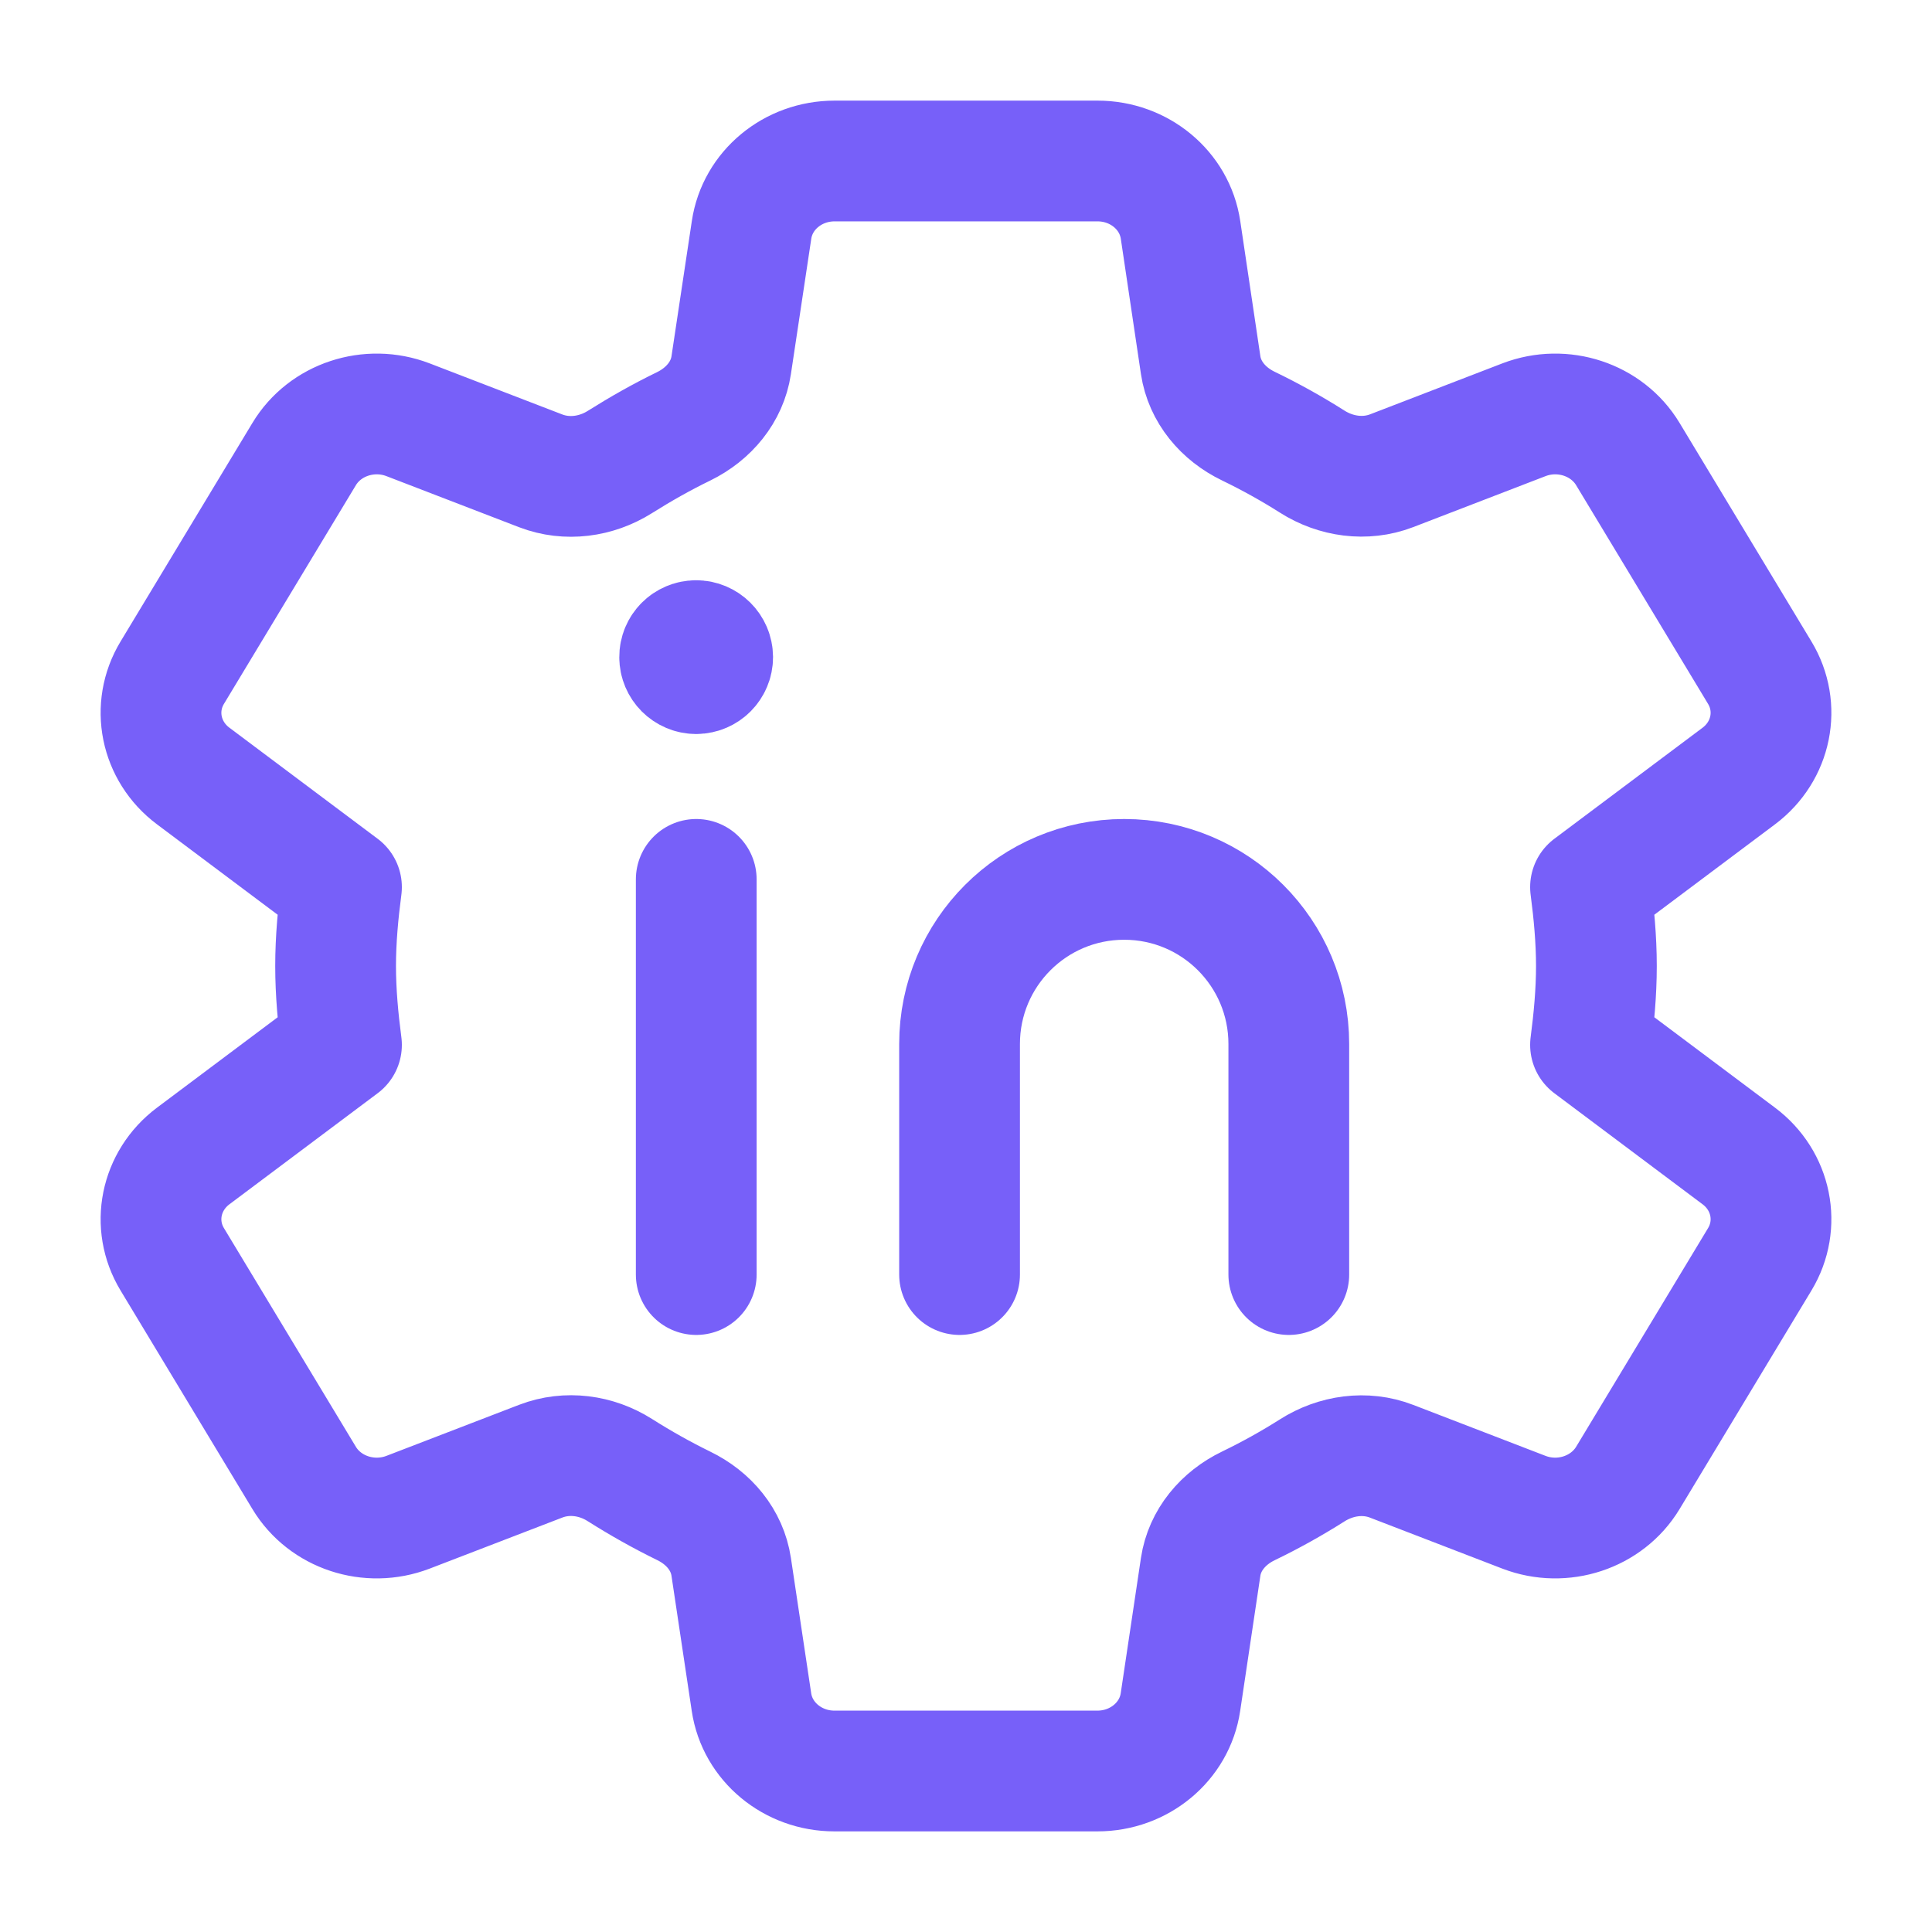
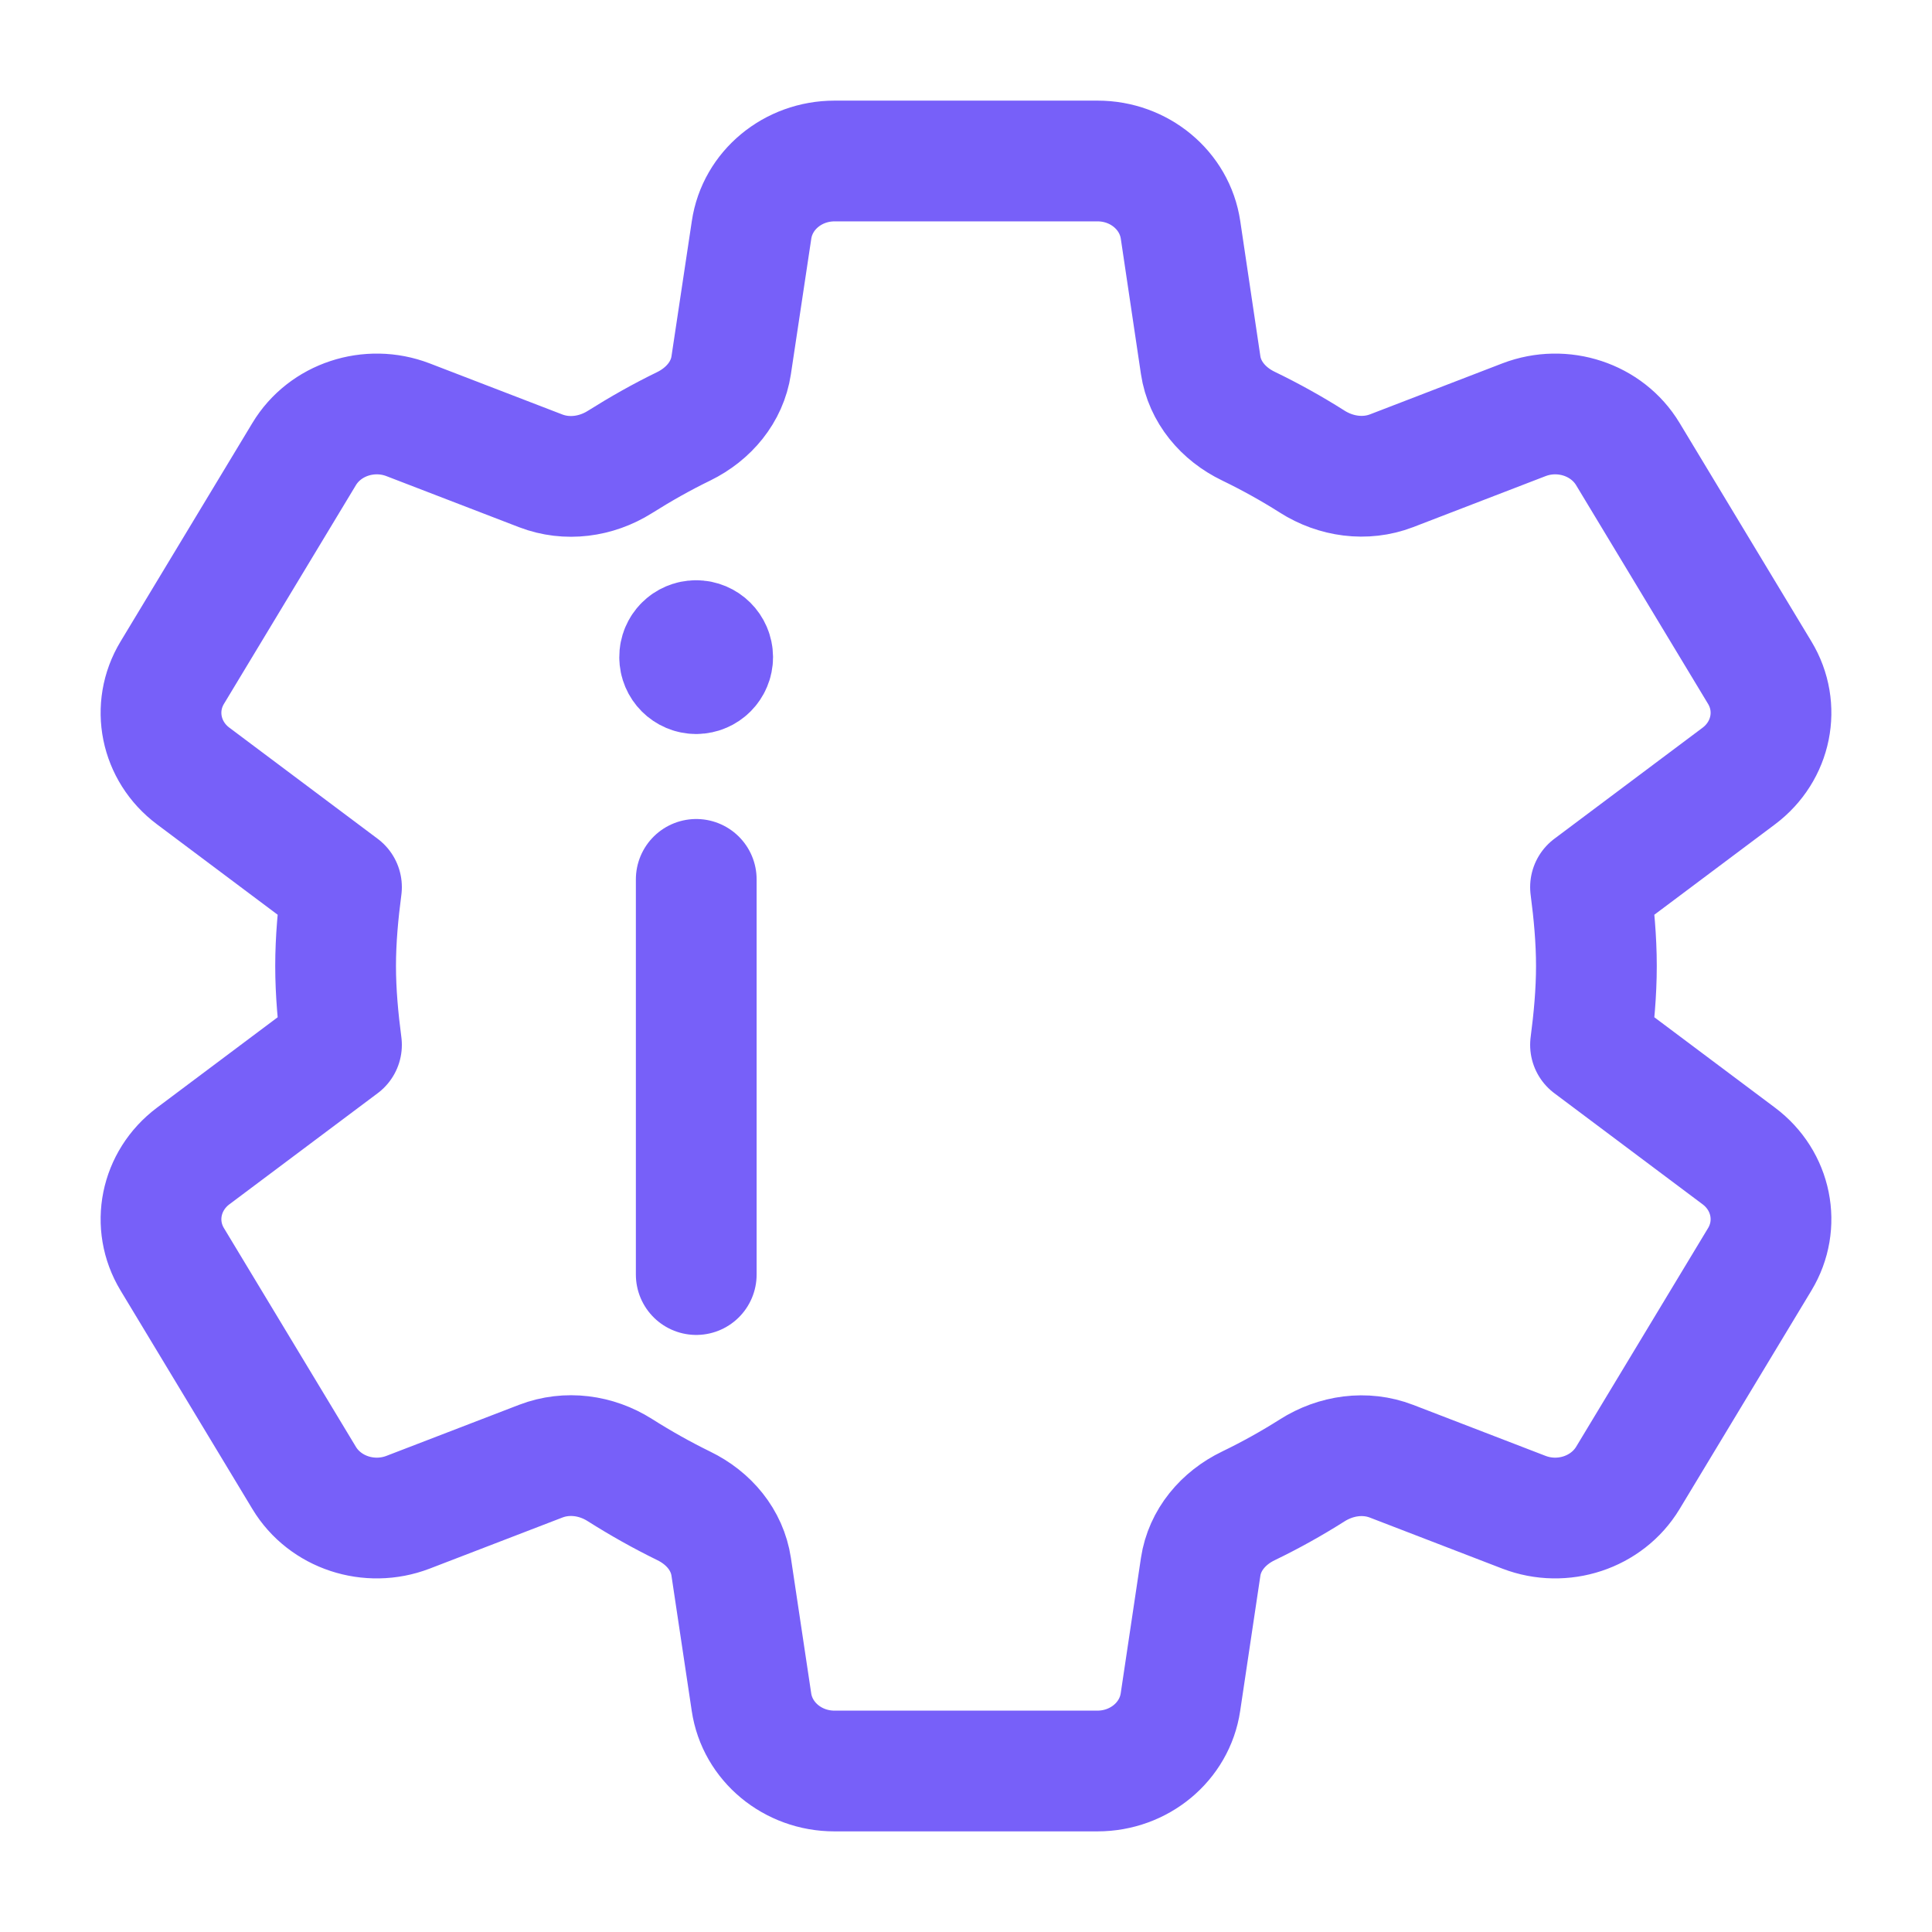
<svg xmlns="http://www.w3.org/2000/svg" width="24" height="24" viewBox="0 0 24 24" fill="none">
  <path fill-rule="evenodd" clip-rule="evenodd" d="M4.169 12C4.169 12.33 4.2 12.66 4.242 12.98L2.4 14.36C1.991 14.667 1.88 15.214 2.14 15.644L3.778 18.359C4.037 18.789 4.587 18.97 5.068 18.786L6.718 18.151C7.044 18.026 7.407 18.076 7.699 18.261C7.955 18.423 8.219 18.572 8.493 18.706C8.806 18.858 9.033 19.13 9.083 19.463L9.335 21.144C9.408 21.636 9.848 22 10.365 22H13.633C14.151 22 14.591 21.636 14.664 21.144L14.915 19.464C14.965 19.131 15.195 18.857 15.509 18.706C15.782 18.574 16.046 18.427 16.3 18.266C16.594 18.079 16.959 18.026 17.286 18.152L18.932 18.786C19.412 18.97 19.962 18.789 20.222 18.359L21.86 15.644C22.12 15.214 22.009 14.666 21.6 14.36L19.758 12.98C19.8 12.66 19.831 12.33 19.831 12C19.831 11.67 19.8 11.34 19.758 11.02L21.6 9.64C22.009 9.333 22.12 8.786 21.86 8.356L20.222 5.641C19.963 5.211 19.413 5.03 18.932 5.214L17.286 5.848C16.959 5.973 16.594 5.921 16.3 5.734C16.046 5.573 15.782 5.426 15.509 5.294C15.195 5.143 14.965 4.869 14.915 4.536L14.665 2.856C14.592 2.364 14.152 2 13.635 2H10.367C9.849 2 9.409 2.364 9.336 2.856L9.083 4.538C9.033 4.87 8.805 5.143 8.493 5.296C8.219 5.429 7.955 5.579 7.699 5.74C7.406 5.924 7.043 5.974 6.717 5.849L5.068 5.214C4.587 5.03 4.037 5.211 3.778 5.641L2.14 8.356C1.88 8.786 1.991 9.334 2.4 9.64L4.242 11.02C4.2 11.34 4.169 11.67 4.169 12V12Z" stroke="#7760F9" stroke-width="1.5" stroke-linecap="round" stroke-linejoin="round" />
  <path d="M8.649 10.924V15.833" stroke="#7760F9" stroke-width="1.5" stroke-linecap="round" stroke-linejoin="round" />
-   <path d="M11.92 15.833V12.969C11.92 11.839 12.835 10.924 13.965 10.924V10.924C15.095 10.924 16.01 11.839 16.01 12.969V15.833" stroke="#7760F9" stroke-width="1.5" stroke-linecap="round" stroke-linejoin="round" />
  <path d="M8.647 7.958C8.534 7.958 8.442 8.05 8.443 8.163C8.443 8.276 8.535 8.368 8.648 8.368C8.761 8.368 8.853 8.276 8.853 8.163C8.852 8.049 8.76 7.958 8.647 7.958" stroke="#7760F9" stroke-width="1.5" stroke-linecap="round" stroke-linejoin="round" />
</svg>